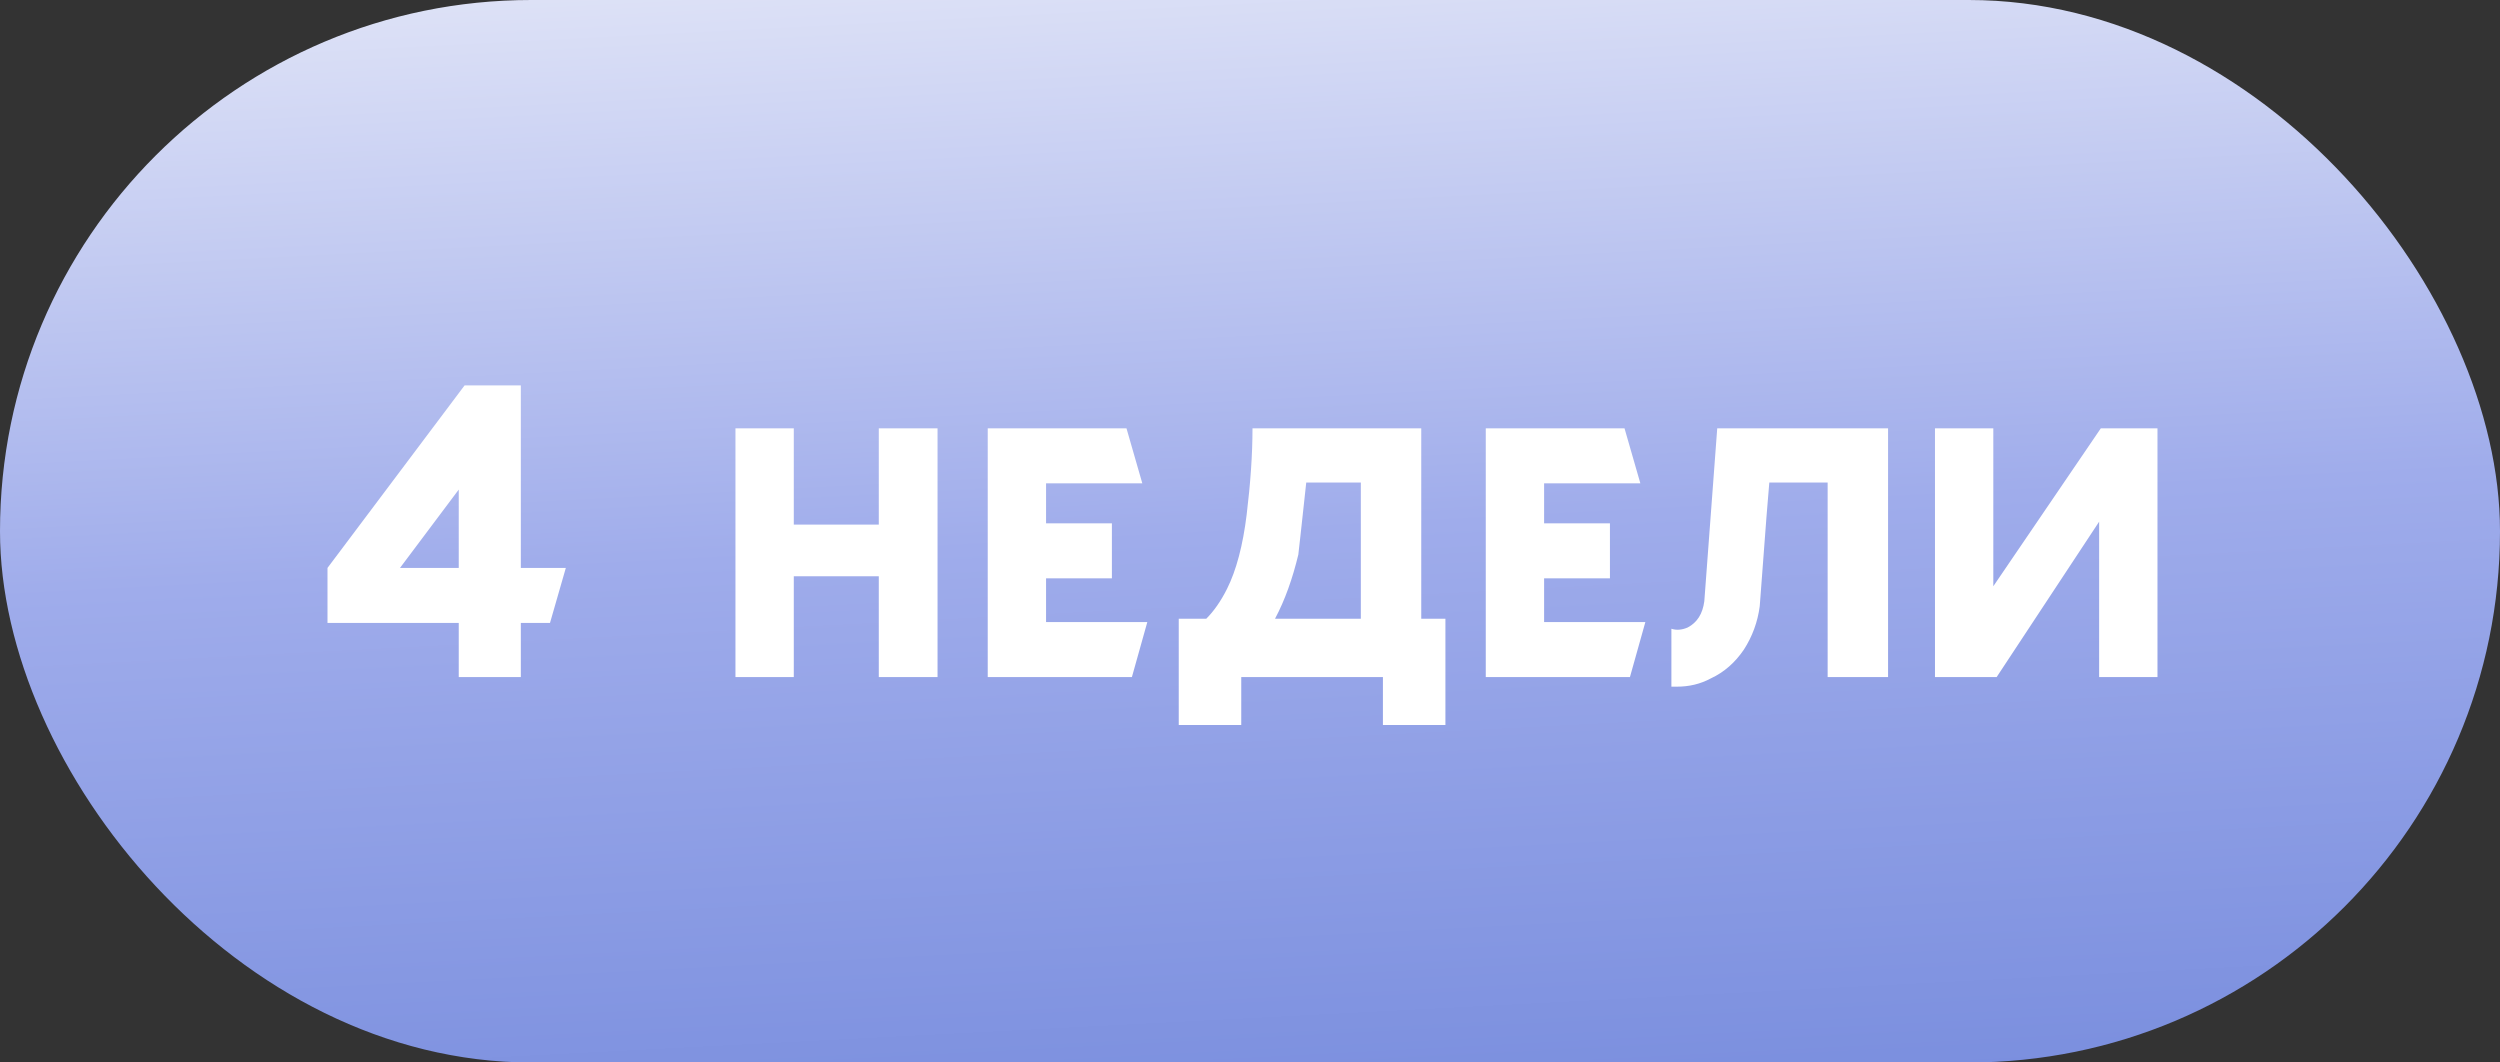
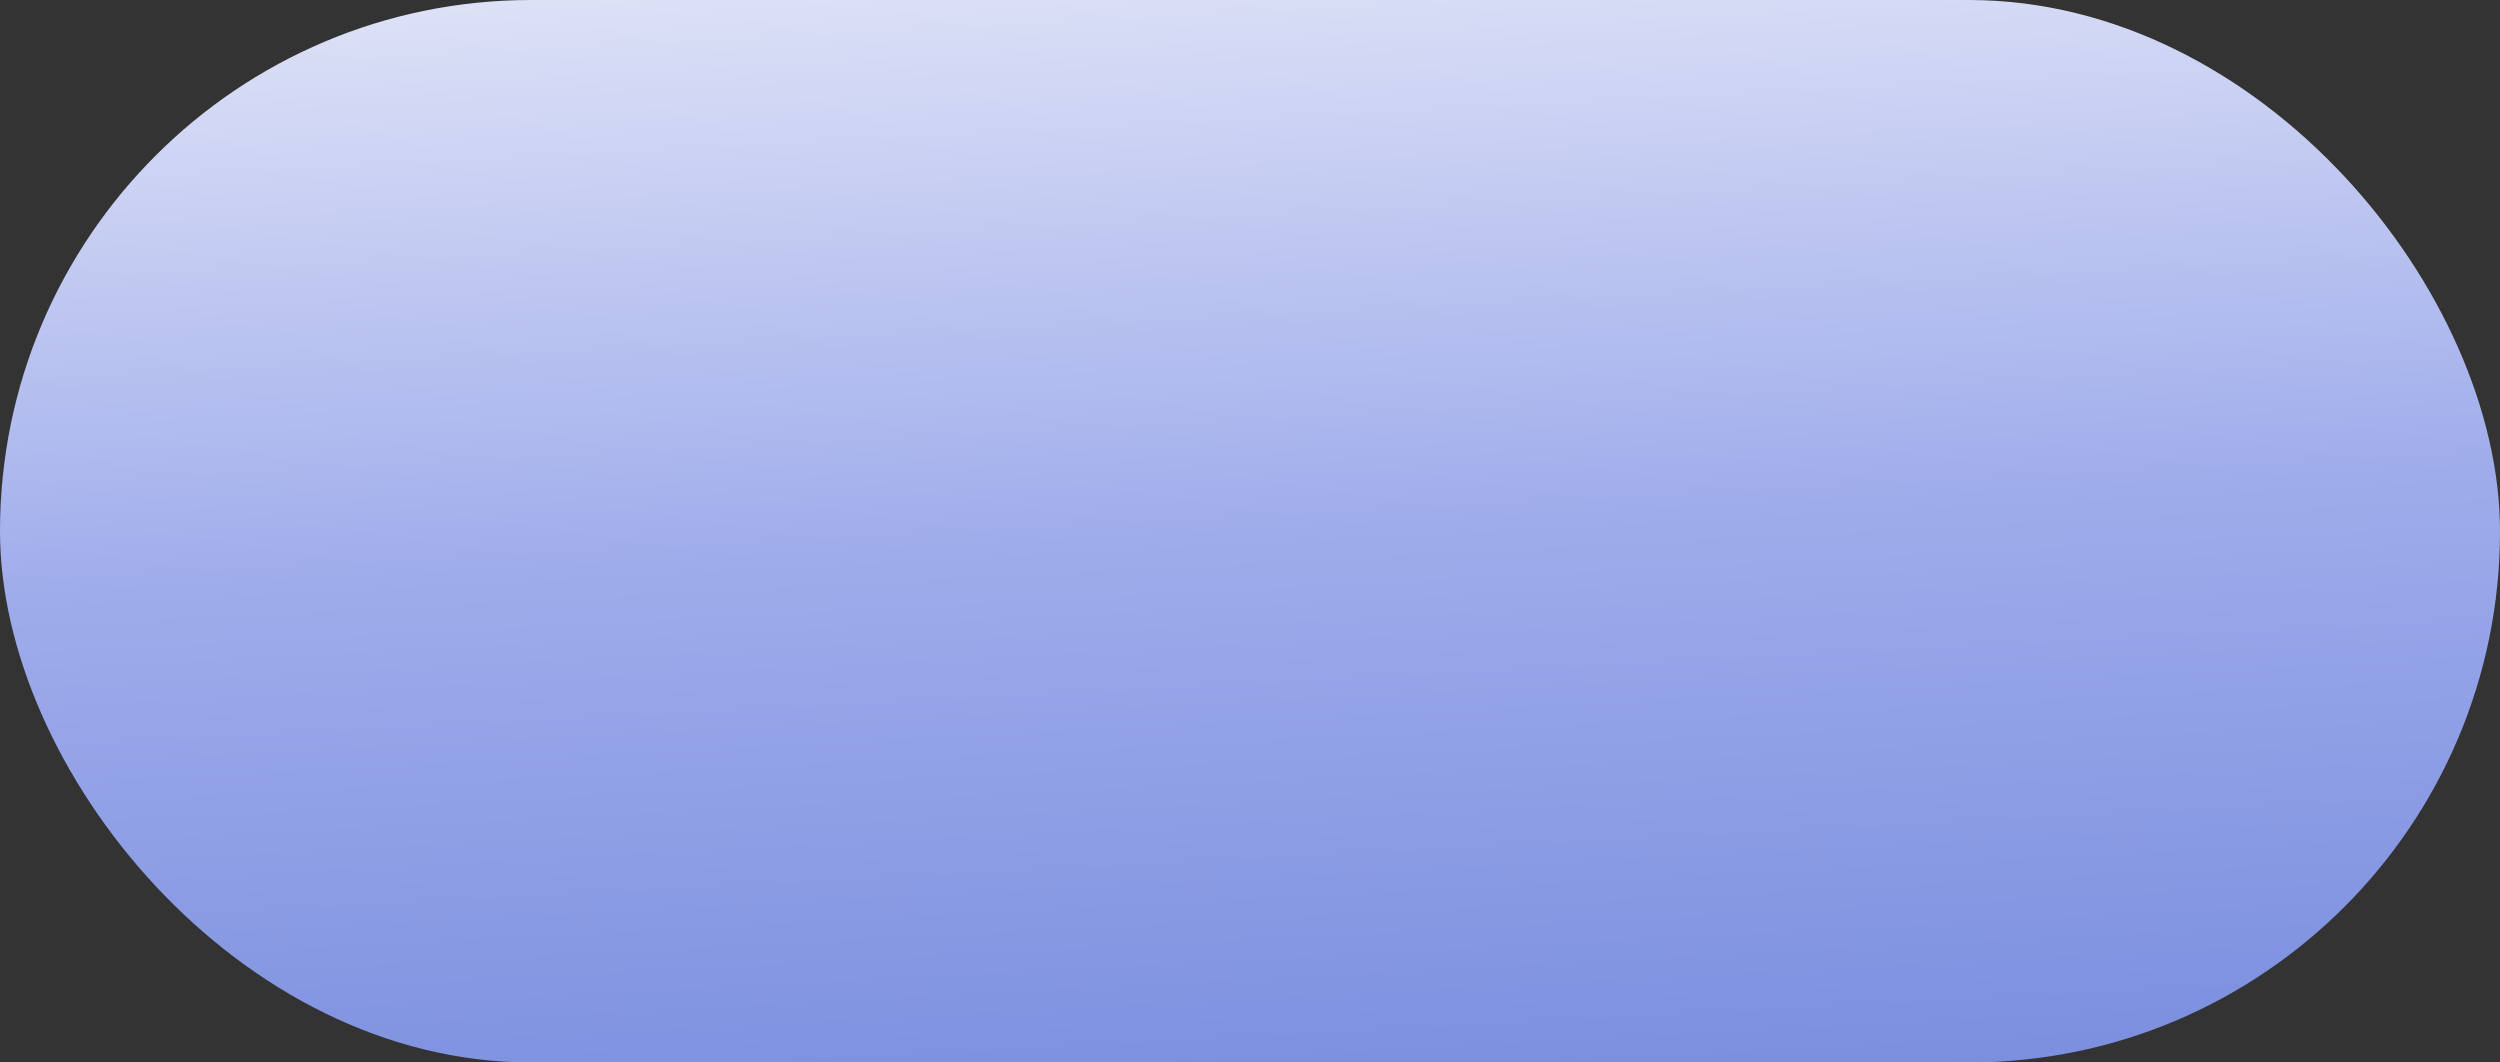
<svg xmlns="http://www.w3.org/2000/svg" width="120" height="51" viewBox="0 0 120 51" fill="none">
  <rect x="0" y="0" width="120" height="51" fill="#333333" stroke="none" />
  <rect width="120" height="51" rx="25.5" fill="url(#paint0_linear_1044_6548)" />
-   <path d="M27.16 27.26L26.4 29.9H25V32.5H22.02V29.9H15.72V27.26L22.3 18.5H25V27.26H27.16ZM19.2 27.26H22.02V23.5L19.2 27.26ZM45.002 32.5H42.182V27.66H38.102V32.5H35.302V20.56H38.102V25.18H42.182V20.56H45.002V32.5ZM55.071 29.86L54.331 32.5H47.411V20.56H54.071L54.831 23.2H50.211V25.12H53.371V27.76H50.211V29.86H55.071ZM68.22 29.7H69.38V34.8H66.38V32.5H59.58V34.8H56.58V29.7H57.9C58.26 29.34 58.6 28.86 58.9 28.26C59.34 27.38 59.66 26.18 59.84 24.7C60.02 23.22 60.12 21.84 60.12 20.56H68.22V29.7ZM65.32 29.7V23.16H62.7C62.46 25.34 62.34 26.5 62.32 26.62C62.04 27.78 61.68 28.8 61.2 29.7L65.32 29.7ZM78.977 29.86L78.237 32.5H71.317V20.56H77.977L78.737 23.2H74.117V25.12H77.277V27.76H74.117V29.86H78.977ZM82.427 20.56H90.627V32.5H87.727V23.16H84.927C84.907 23.32 84.747 25.3 84.467 29.1C84.367 29.86 84.107 30.56 83.707 31.18C83.287 31.8 82.767 32.26 82.127 32.56C81.607 32.84 81.067 32.96 80.487 32.96H80.227V30.18C80.467 30.26 80.727 30.24 81.007 30.12C81.467 29.88 81.727 29.46 81.807 28.86L82.427 20.56ZM92.879 32.5V20.56H95.679V28.14L100.839 20.56L103.559 20.56V32.5H100.759V25.04L95.839 32.5H92.879Z" fill="white" />
  <defs>
    <linearGradient id="paint0_linear_1044_6548" x1="62.535" y1="-15.692" x2="67.078" y2="71.731" gradientUnits="userSpaceOnUse">
      <stop stop-color="#FCFCFC" />
      <stop offset="0.47" stop-color="#9FACEB" />
      <stop offset="1" stop-color="#627BD6" />
    </linearGradient>
  </defs>
</svg>